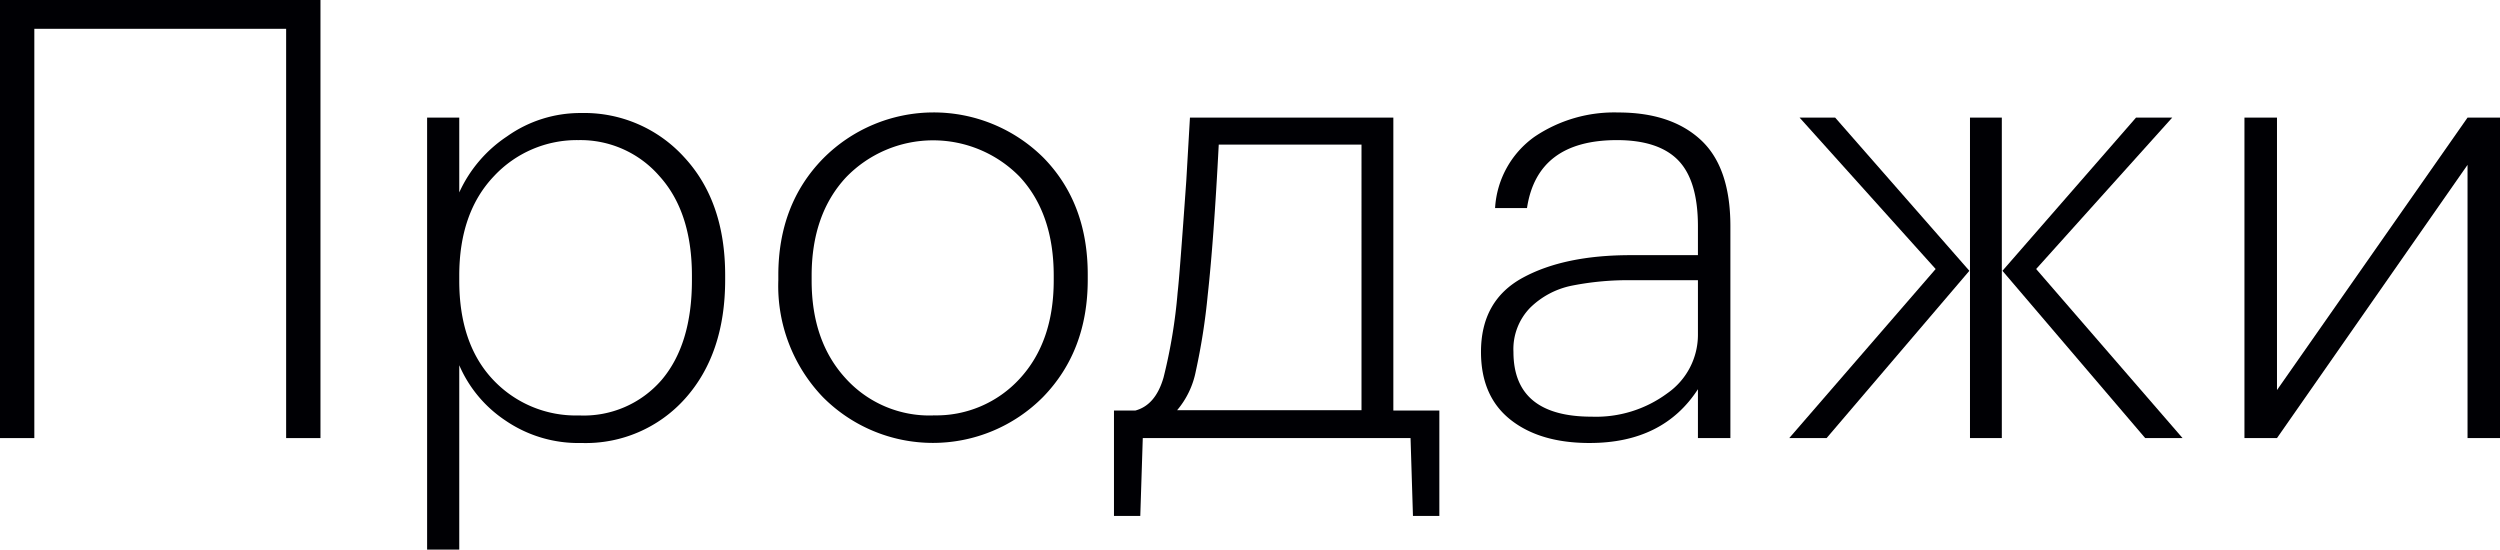
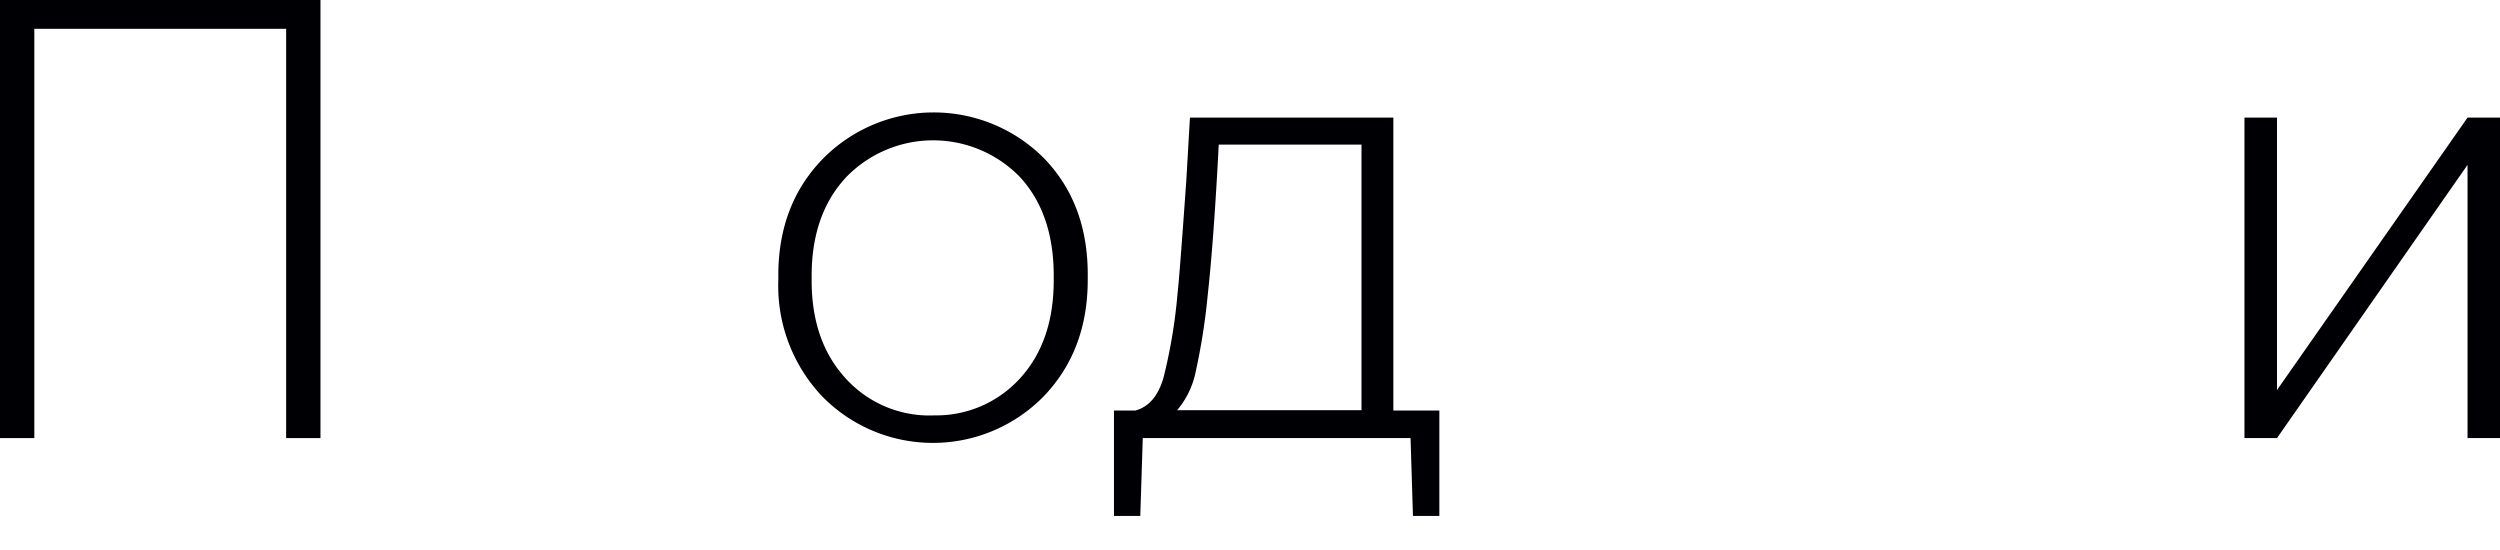
<svg xmlns="http://www.w3.org/2000/svg" id="Layer_1" data-name="Layer 1" viewBox="0 0 321.17 70.61">
  <defs>
    <style>.cls-1{fill:#000004;}</style>
  </defs>
  <path class="cls-1" d="M36.76,3.7H4.41V56.28H0V0H41.17V56.28H36.76Z" />
-   <path class="cls-1" d="M54.87,15.11H59v9.61a17.15,17.15,0,0,1,6.14-7.2,16.24,16.24,0,0,1,9.52-3,17.32,17.32,0,0,1,13.23,5.67q5.26,5.67,5.27,15.12v.63q0,9.52-5.15,15.27A17.11,17.11,0,0,1,74.7,56.91,16.59,16.59,0,0,1,64.9,54,16.24,16.24,0,0,1,59,46.92V70.61H54.87Zm8.46,33.66a14.58,14.58,0,0,0,11.06,4.6A13.21,13.21,0,0,0,85,48.81q3.88-4.58,3.89-12.76v-.63q0-8.18-4.17-12.79A13.43,13.43,0,0,0,74.31,18a14.56,14.56,0,0,0-10.86,4.64Q59,27.32,59,35.42v.63Q59,44.17,63.33,48.77Z" />
  <path class="cls-1" d="M134,51a19.92,19.92,0,0,1-28.3,0,20.63,20.63,0,0,1-5.71-15v-.63q0-9.12,5.75-15a20,20,0,0,1,28.34-.08q5.67,5.82,5.66,15V36Q139.72,45.11,134,51Zm-14.09,2.36A14.52,14.52,0,0,0,131,48.65q4.36-4.73,4.37-12.6v-.63q0-8-4.37-12.71a15.55,15.55,0,0,0-22.32.08c-2.94,3.17-4.41,7.39-4.41,12.63v.63q0,7.8,4.37,12.56A14.51,14.51,0,0,0,119.89,53.37Z" />
  <path class="cls-1" d="M146.49,66.28h-3.38V52.74h2.75c1.74-.47,2.94-1.89,3.62-4.25a67.91,67.91,0,0,0,1.81-10.94q.24-2,1.11-14.33l.47-8.11H179V52.74h5.91V66.28h-3.39l-.31-10h-34.4Zm8.66-28.34a81.9,81.9,0,0,1-1.53,9.76,11,11,0,0,1-2.4,5h23.69V18.58H156.57Q155.94,30.78,155.15,37.94Z" />
-   <path class="cls-1" d="M204.19,56.91q-6.37,0-10.15-3t-3.78-8.7q0-6.6,5.35-9.52t13.94-2.91h8.58v-3.7c0-3.89-.83-6.69-2.48-8.43S211.36,18,207.74,18q-10.25,0-11.57,8.73h-4.1a12.1,12.1,0,0,1,5.08-9.17,18.29,18.29,0,0,1,10.74-3.11q6.78,0,10.59,3.51t3.82,11.06V56.28h-4.17V50Q213.65,56.92,204.19,56.91Zm.32-3.38a15.39,15.39,0,0,0,9.68-3A9.16,9.16,0,0,0,218.13,43V36h-8.42a37,37,0,0,0-7.84.71,10.64,10.64,0,0,0-5.31,2.84,7.62,7.62,0,0,0-2.13,5.66Q194.43,53.54,204.51,53.53Z" />
-   <path class="cls-1" d="M229.86,56.28l18.81-21.72L231.19,15.11h4.57L253,34.79,234.66,56.28Zm23.22-41.17h4.09V56.28h-4.09Zm22.51,41.17L257.25,34.79l17.16-19.68h4.65L261.58,34.56l18.81,21.72Z" />
  <path class="cls-1" d="M288.34,56.28V15.11h4.18v35l24.48-35h4.17V56.28H317V21.18l-24.48,35.1Z" />
</svg>